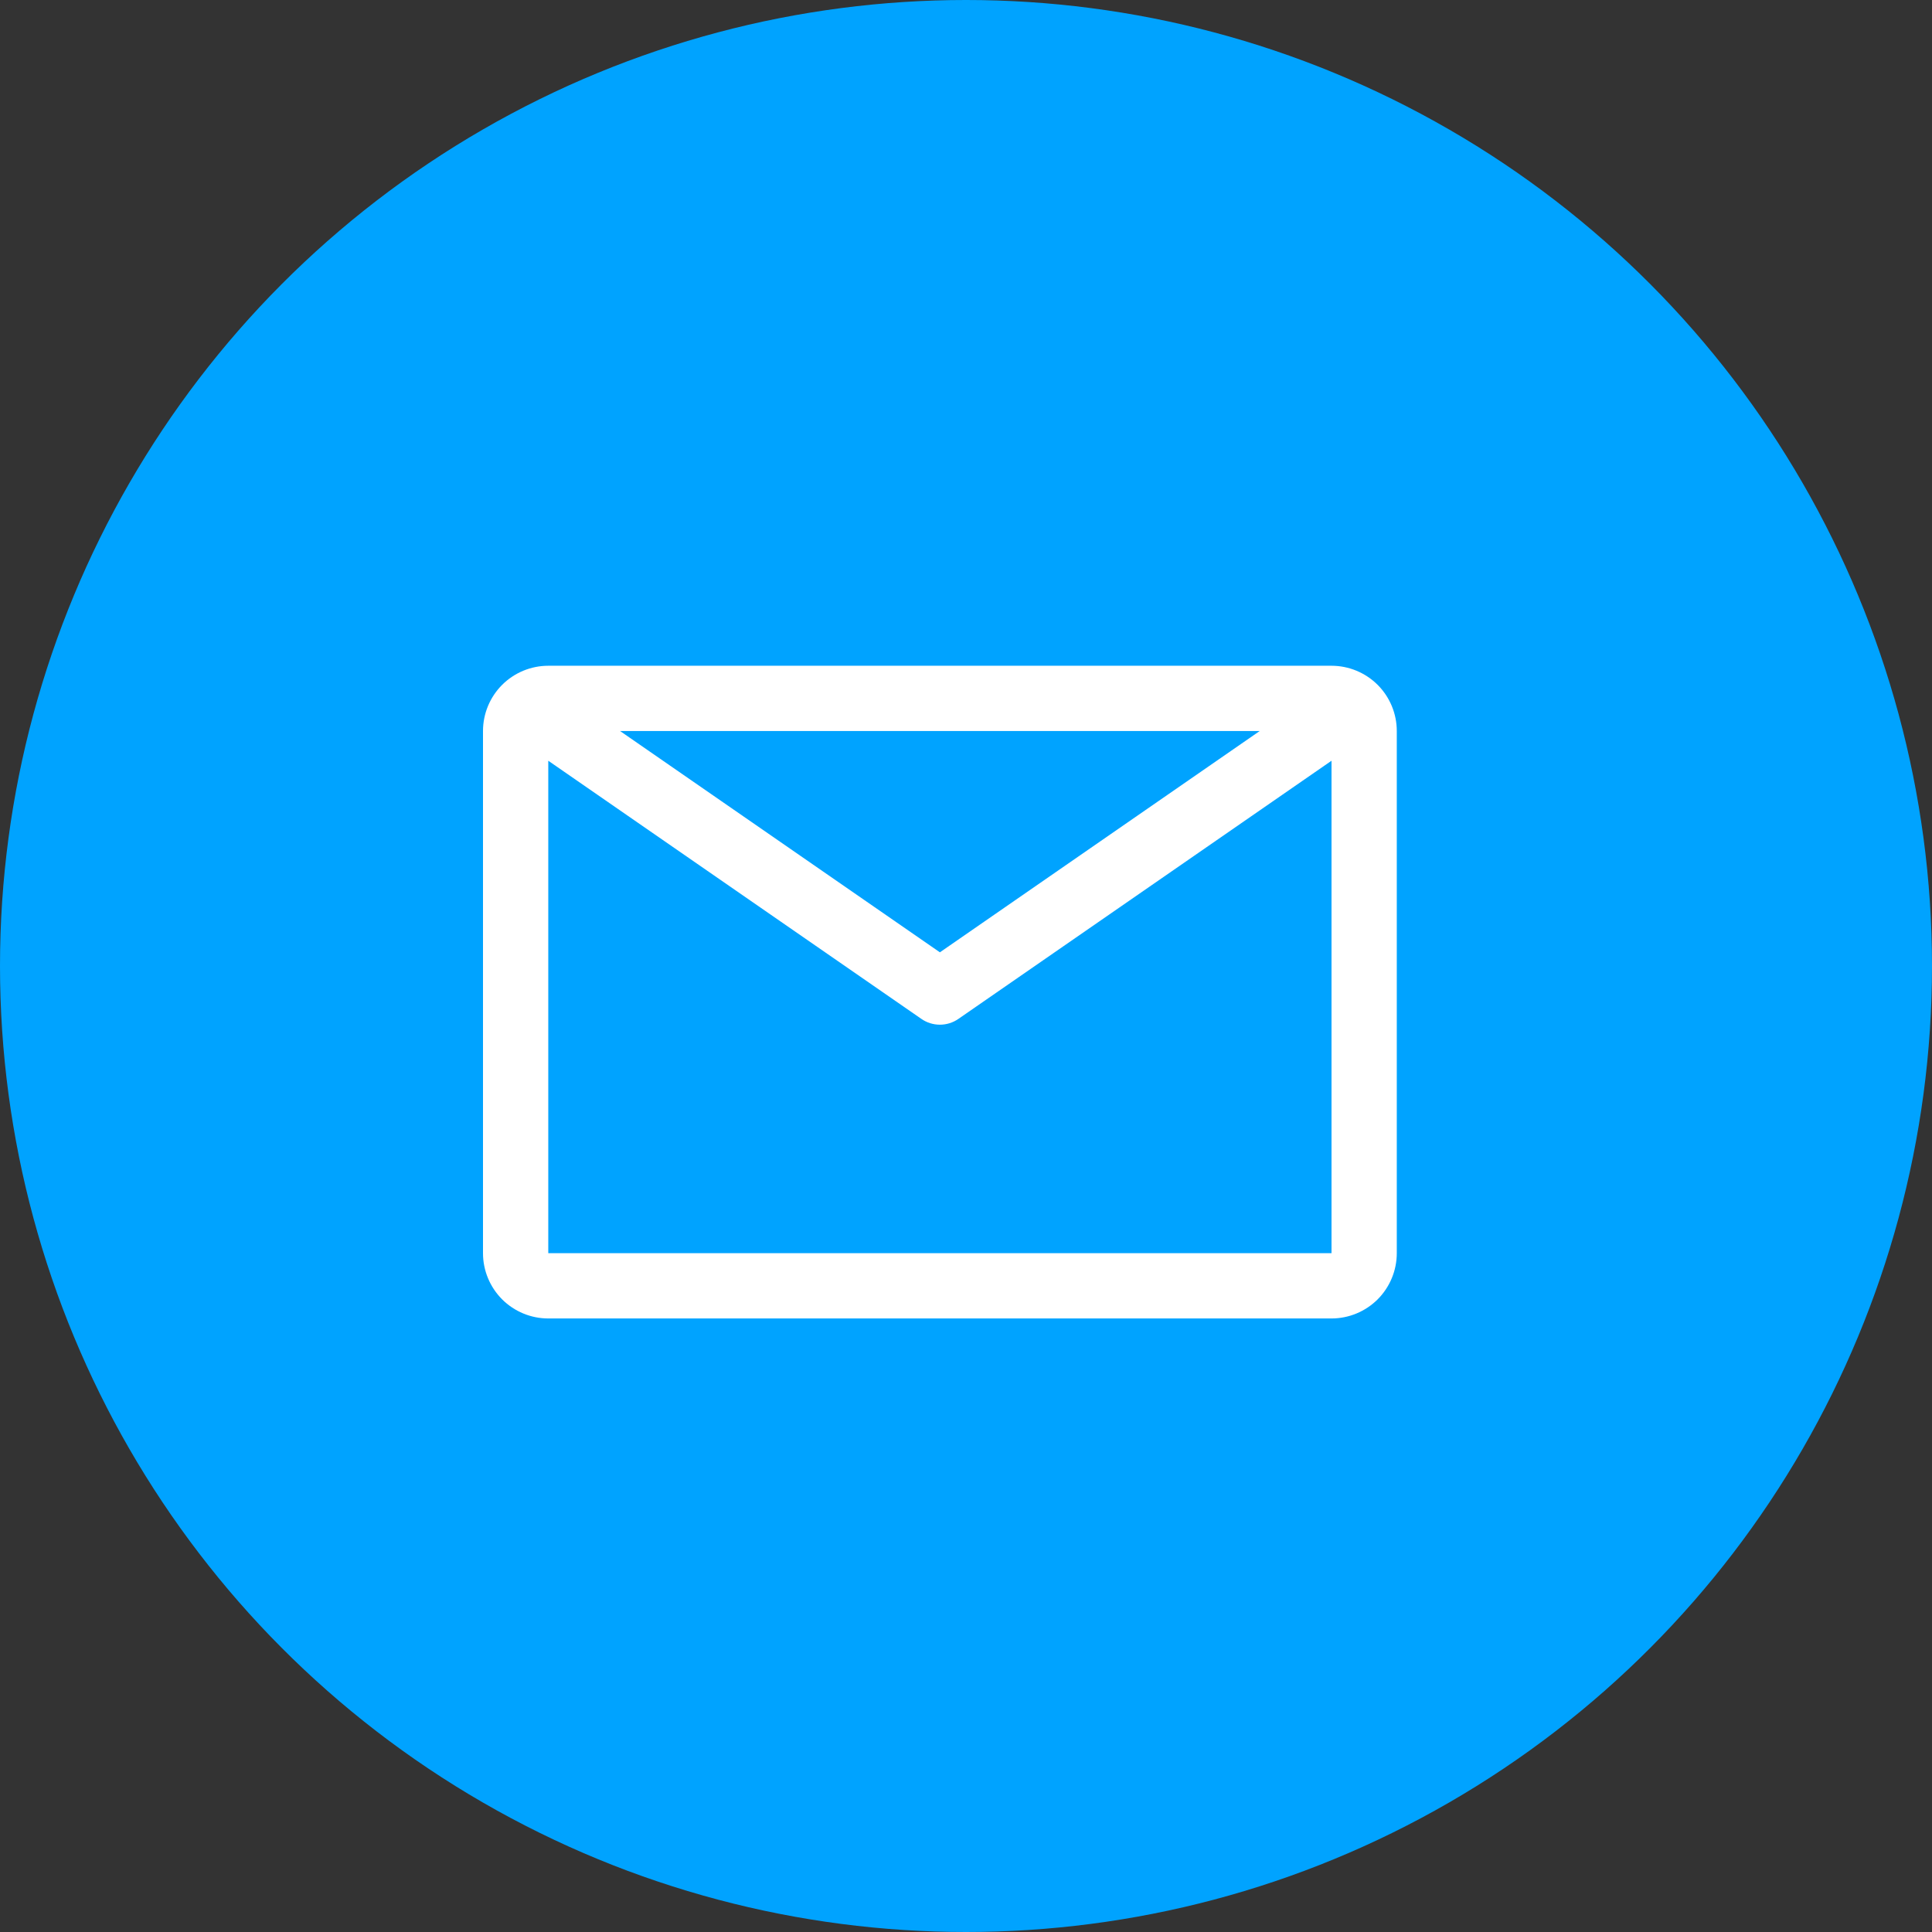
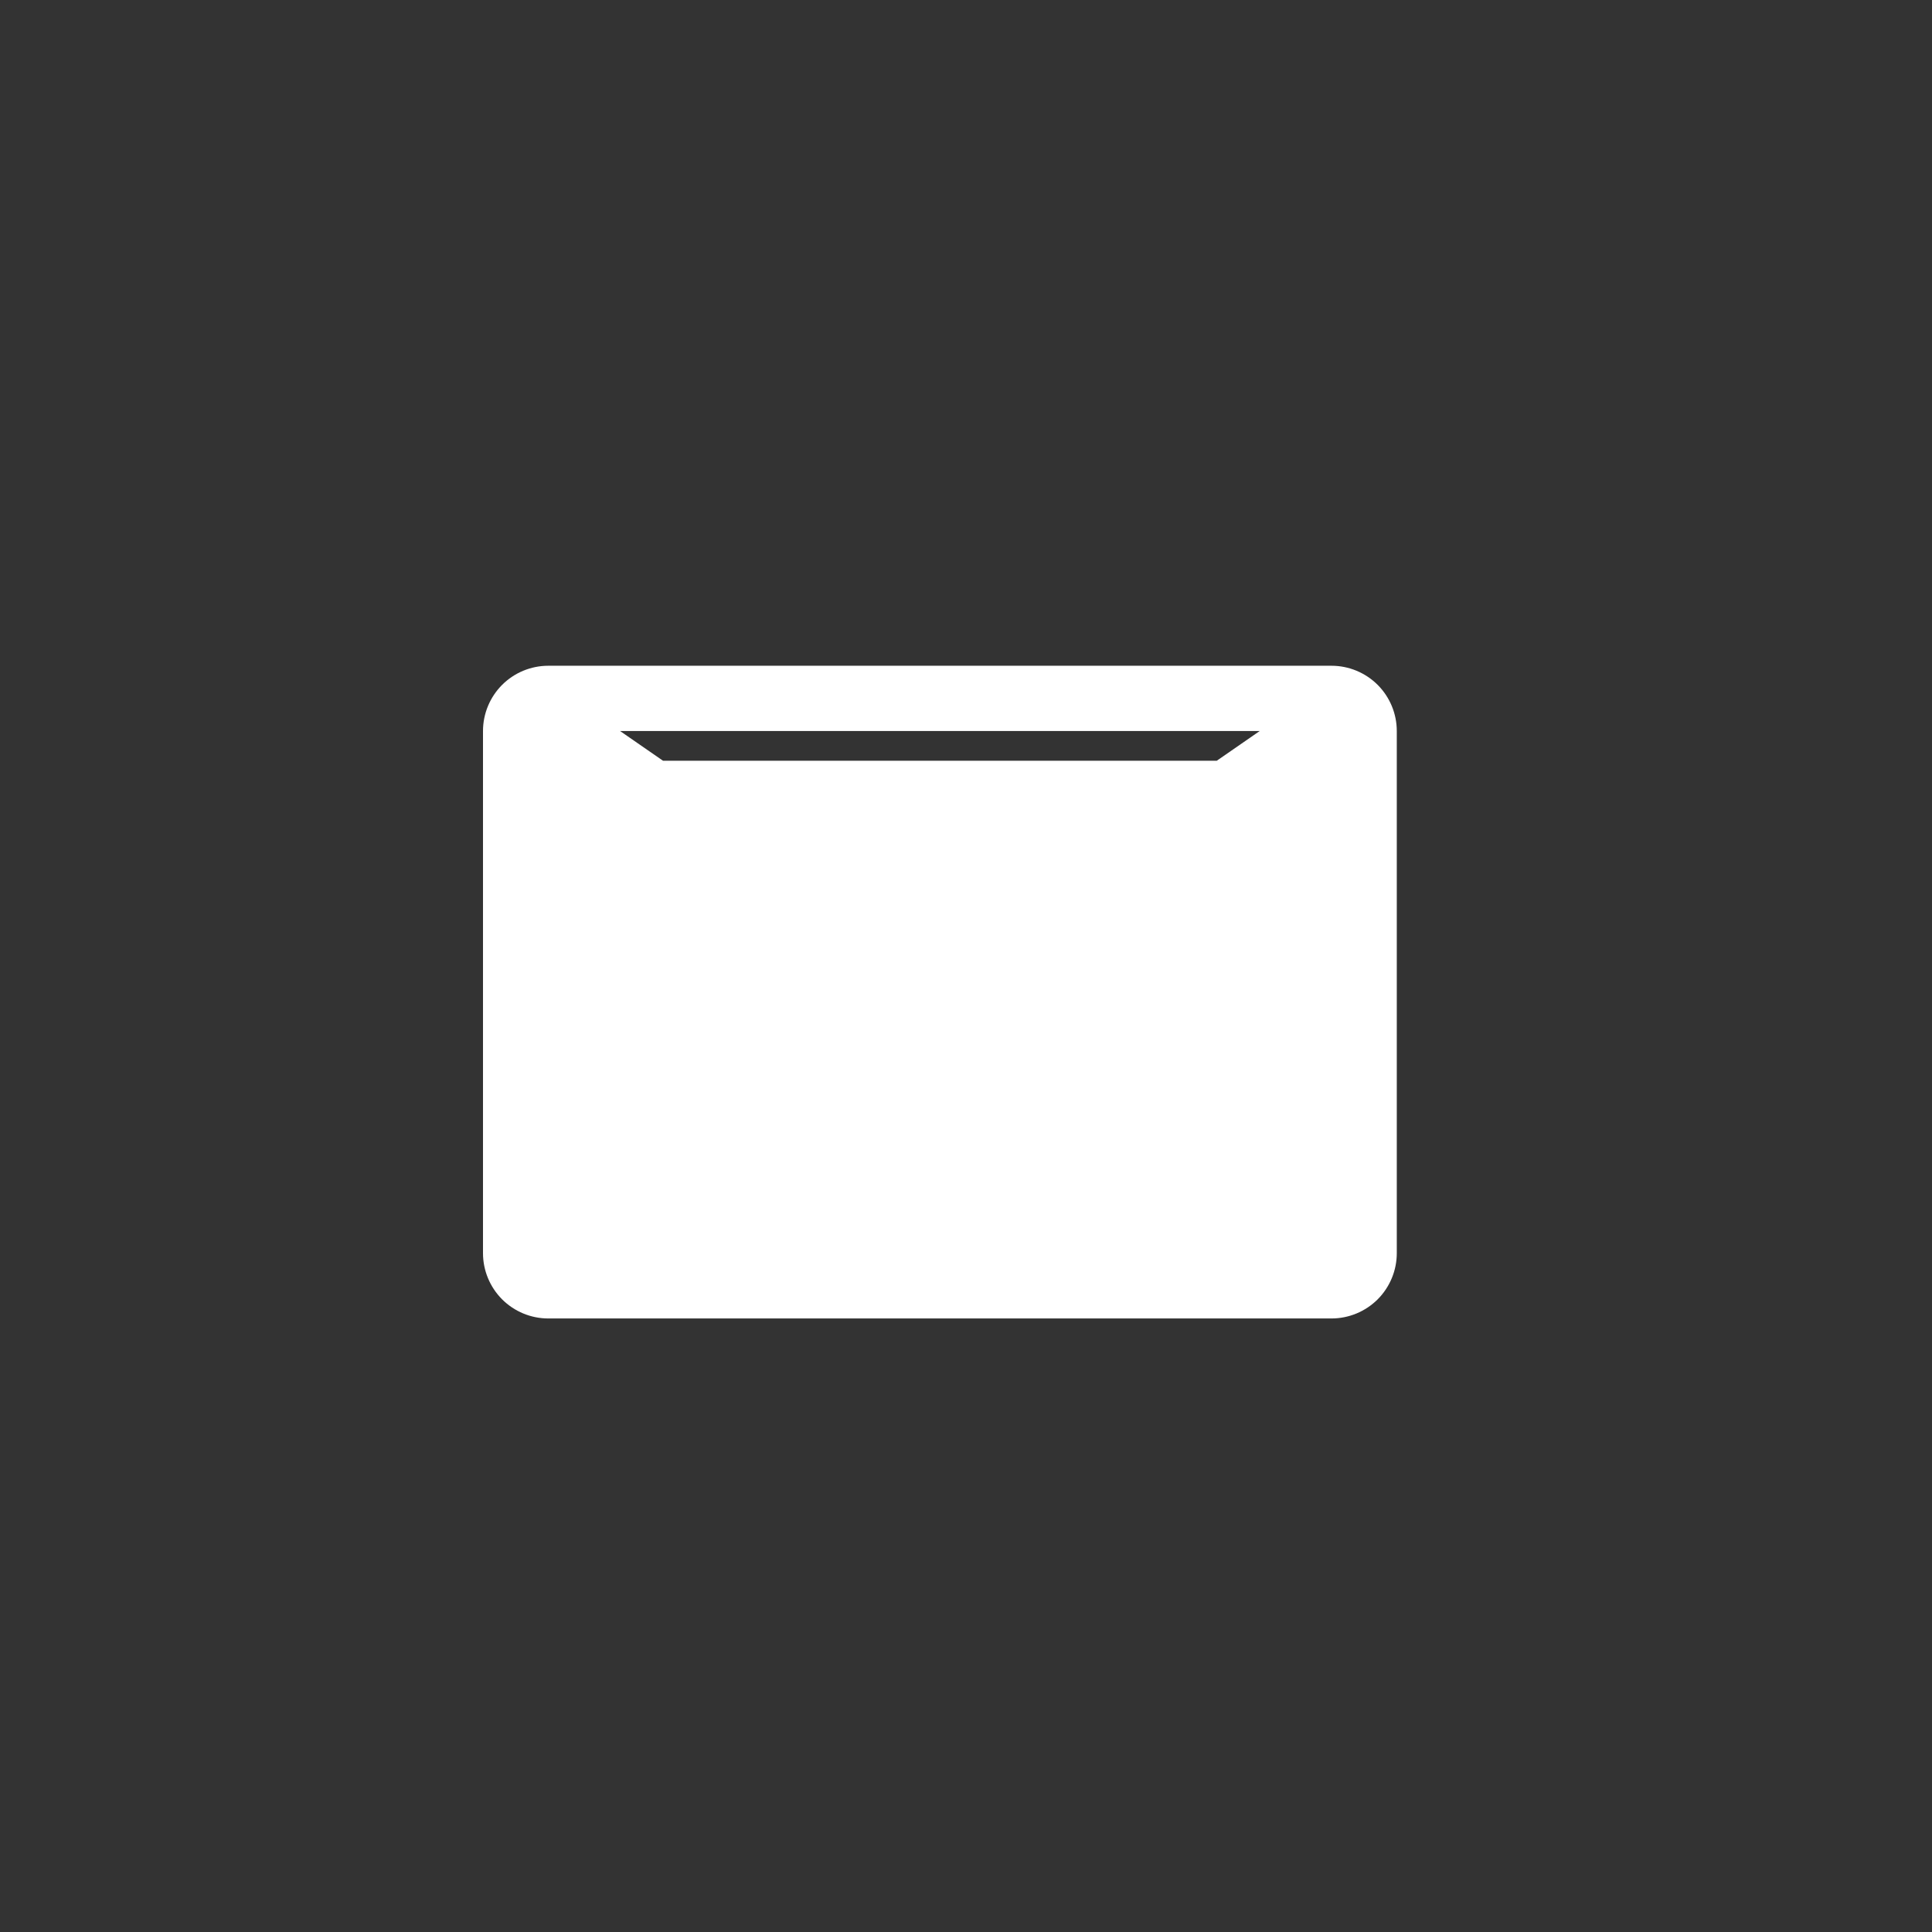
<svg xmlns="http://www.w3.org/2000/svg" width="37" height="37" viewBox="0 0 37 37" fill="none">
  <rect x="0" y="0" width="37" height="37" fill="#333333" stroke="none" />
-   <circle cx="18.5" cy="18.5" r="18.5" fill="#00A3FF" />
-   <path d="M25.5 12.75H10.5C10.168 12.75 9.851 12.882 9.616 13.116C9.382 13.351 9.25 13.668 9.25 14V24C9.25 24.331 9.382 24.649 9.616 24.884C9.851 25.118 10.168 25.25 10.5 25.25H25.5C25.831 25.25 26.149 25.118 26.384 24.884C26.618 24.649 26.75 24.331 26.75 24V14C26.75 13.668 26.618 13.351 26.384 13.116C26.149 12.882 25.831 12.75 25.5 12.75ZM24.125 14L18 18.238L11.875 14H24.125ZM10.5 24V14.569L17.644 19.512C17.748 19.585 17.873 19.624 18 19.624C18.127 19.624 18.252 19.585 18.356 19.512L25.5 14.569V24H10.5Z" fill="white" />
+   <path d="M25.5 12.75H10.5C10.168 12.75 9.851 12.882 9.616 13.116C9.382 13.351 9.25 13.668 9.25 14V24C9.25 24.331 9.382 24.649 9.616 24.884C9.851 25.118 10.168 25.25 10.5 25.25H25.5C25.831 25.25 26.149 25.118 26.384 24.884C26.618 24.649 26.75 24.331 26.75 24V14C26.75 13.668 26.618 13.351 26.384 13.116C26.149 12.882 25.831 12.75 25.5 12.75ZM24.125 14L18 18.238L11.875 14H24.125ZM10.5 24V14.569L17.644 19.512C17.748 19.585 17.873 19.624 18 19.624C18.127 19.624 18.252 19.585 18.356 19.512L25.5 14.569H10.5Z" fill="white" />
</svg>